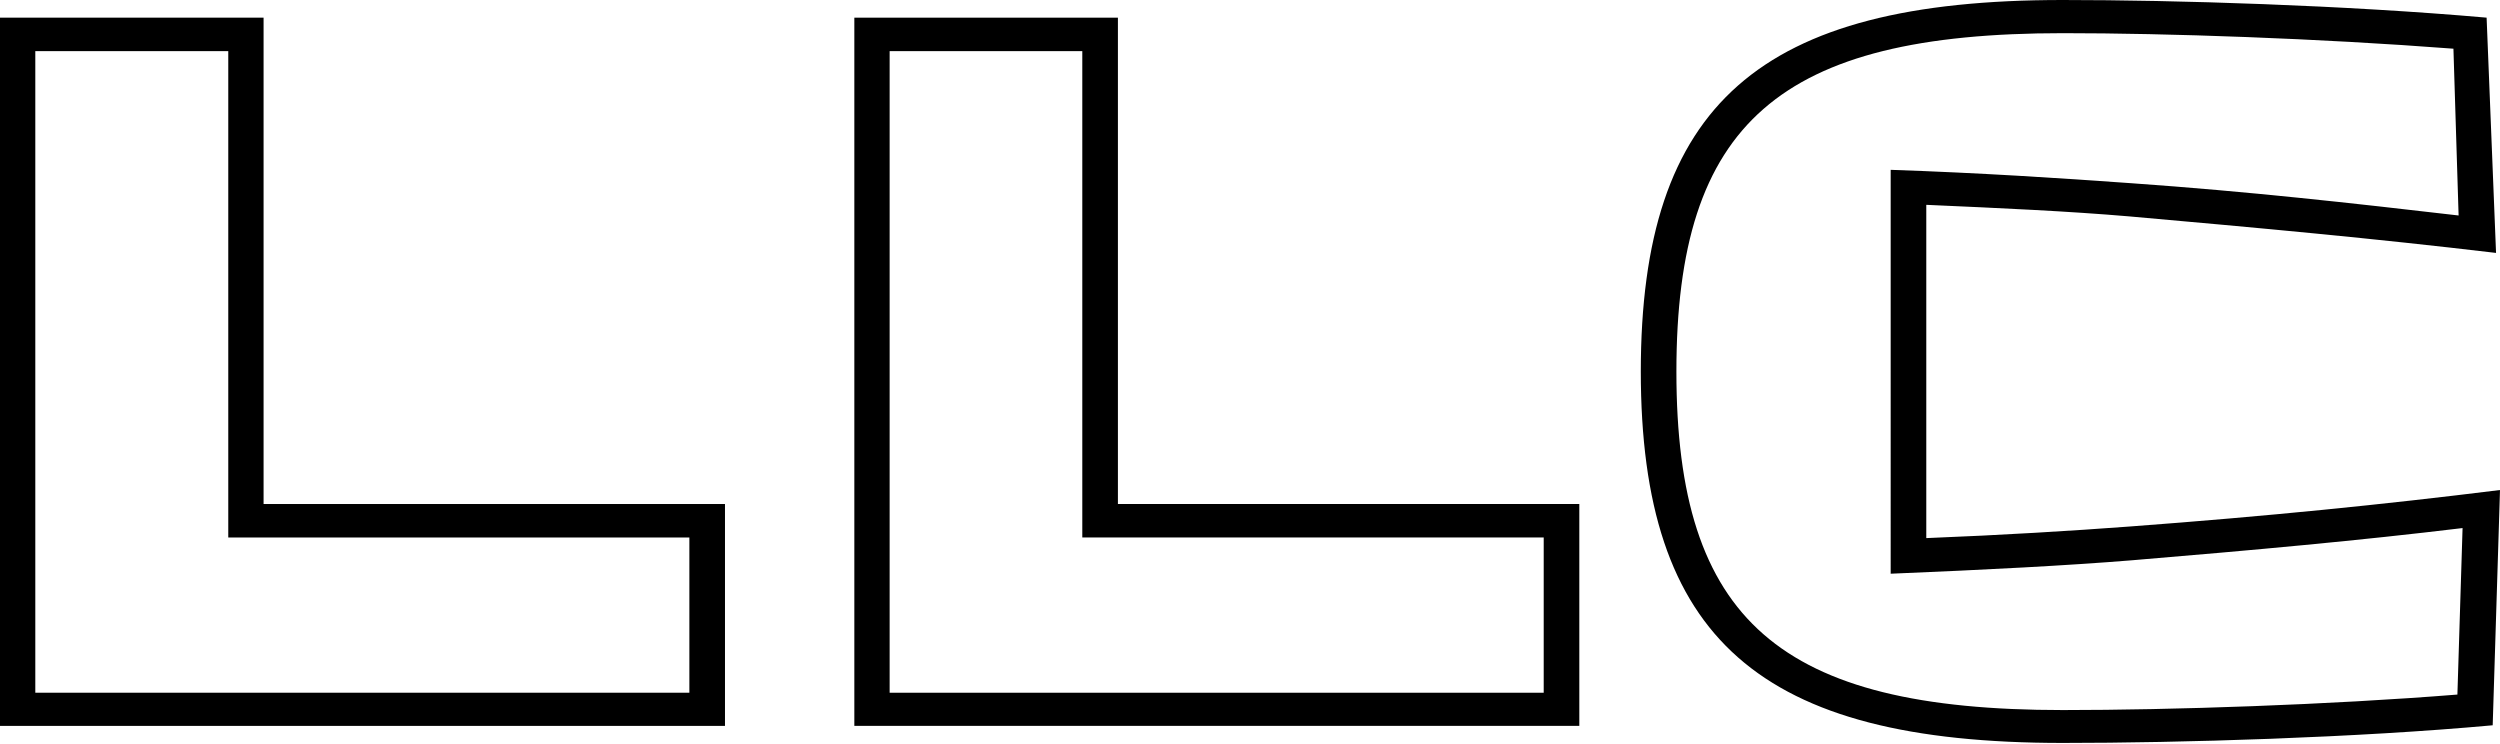
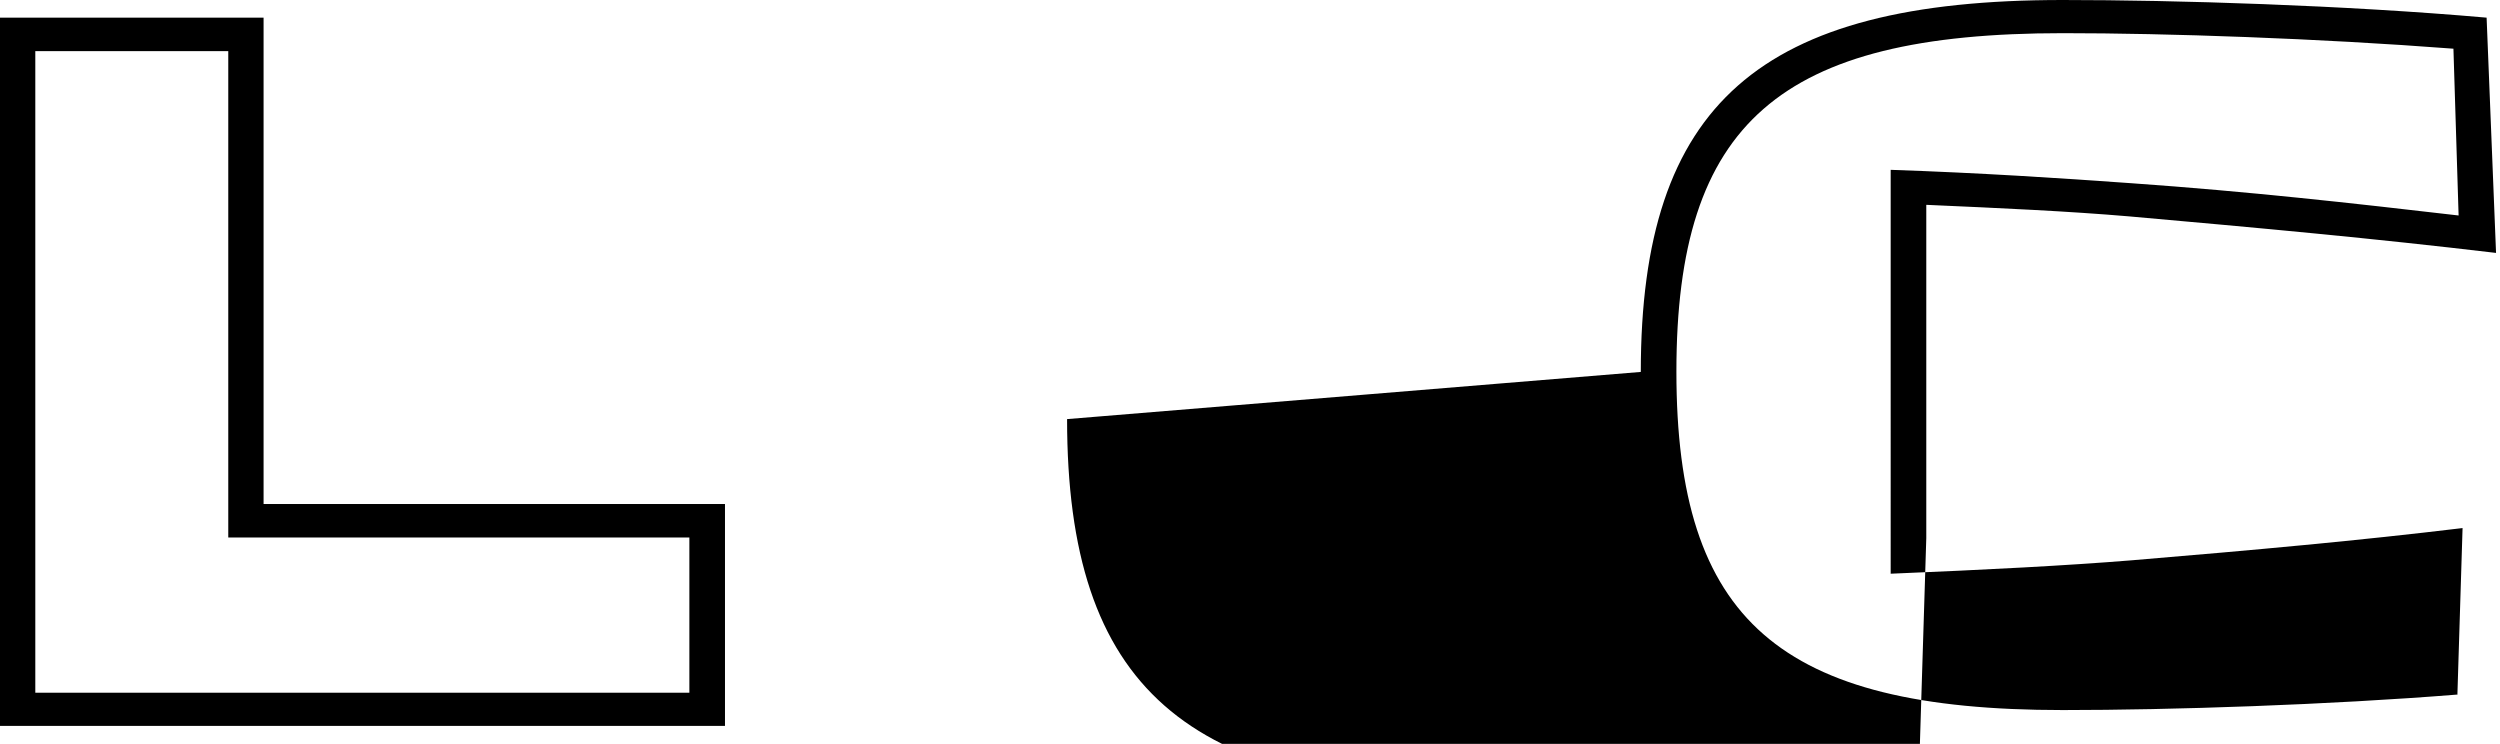
<svg xmlns="http://www.w3.org/2000/svg" id="Layer_2" viewBox="0 0 82.14 24.44">
  <defs>
    <style>.cls-1{stroke-width:0px;}</style>
  </defs>
  <g id="Layer_1-2">
    <path class="cls-1" d="M0,23.85V.58h8.66v15.98h15.16v7.29H0ZM1.16,22.76h21.49v-5.1H7.5V1.68H1.16v21.08Z" />
-     <path class="cls-1" d="M28.07,23.85V.58h8.66v15.98h15.16v7.29h-23.82ZM29.23,22.76h21.49v-5.1h-15.16V1.68h-6.33v21.08Z" />
-     <path class="cls-1" d="M53.91,12.22c0-8.8,3.9-12.22,13.86-12.22,3.7,0,9.27.17,13.93.58l.31,7.73c-4.04-.48-7.77-.82-12.05-1.2-1.99-.17-4.18-.27-6.67-.38v10.95c2.53-.1,4.79-.24,6.67-.38,4.55-.34,8.32-.72,12.18-1.2l-.24,7.73c-4.48.41-10.27.58-14.13.58-9.96,0-13.86-3.42-13.86-12.22ZM80.74,22.83l.17-5.48c-3.39.41-6.81.72-10.88,1.06-2.09.17-4.76.31-7.91.44V5.58c2.94.1,5.54.27,7.91.44,3.83.27,7.22.65,10.75,1.06l-.17-5.48c-4.45-.34-9.41-.51-12.83-.51-9.31,0-12.7,2.94-12.7,11.12s3.39,11.12,12.7,11.12c3.56,0,8.73-.17,12.97-.51Z" />
+     <path class="cls-1" d="M53.91,12.22c0-8.8,3.9-12.22,13.86-12.22,3.7,0,9.27.17,13.93.58l.31,7.73c-4.04-.48-7.77-.82-12.05-1.2-1.99-.17-4.18-.27-6.67-.38v10.95l-.24,7.73c-4.48.41-10.27.58-14.13.58-9.96,0-13.86-3.42-13.86-12.22ZM80.74,22.83l.17-5.48c-3.39.41-6.81.72-10.88,1.06-2.09.17-4.76.31-7.91.44V5.58c2.94.1,5.54.27,7.91.44,3.83.27,7.22.65,10.75,1.06l-.17-5.48c-4.45-.34-9.41-.51-12.83-.51-9.31,0-12.7,2.94-12.7,11.12s3.39,11.12,12.7,11.12c3.56,0,8.73-.17,12.97-.51Z" />
  </g>
</svg>